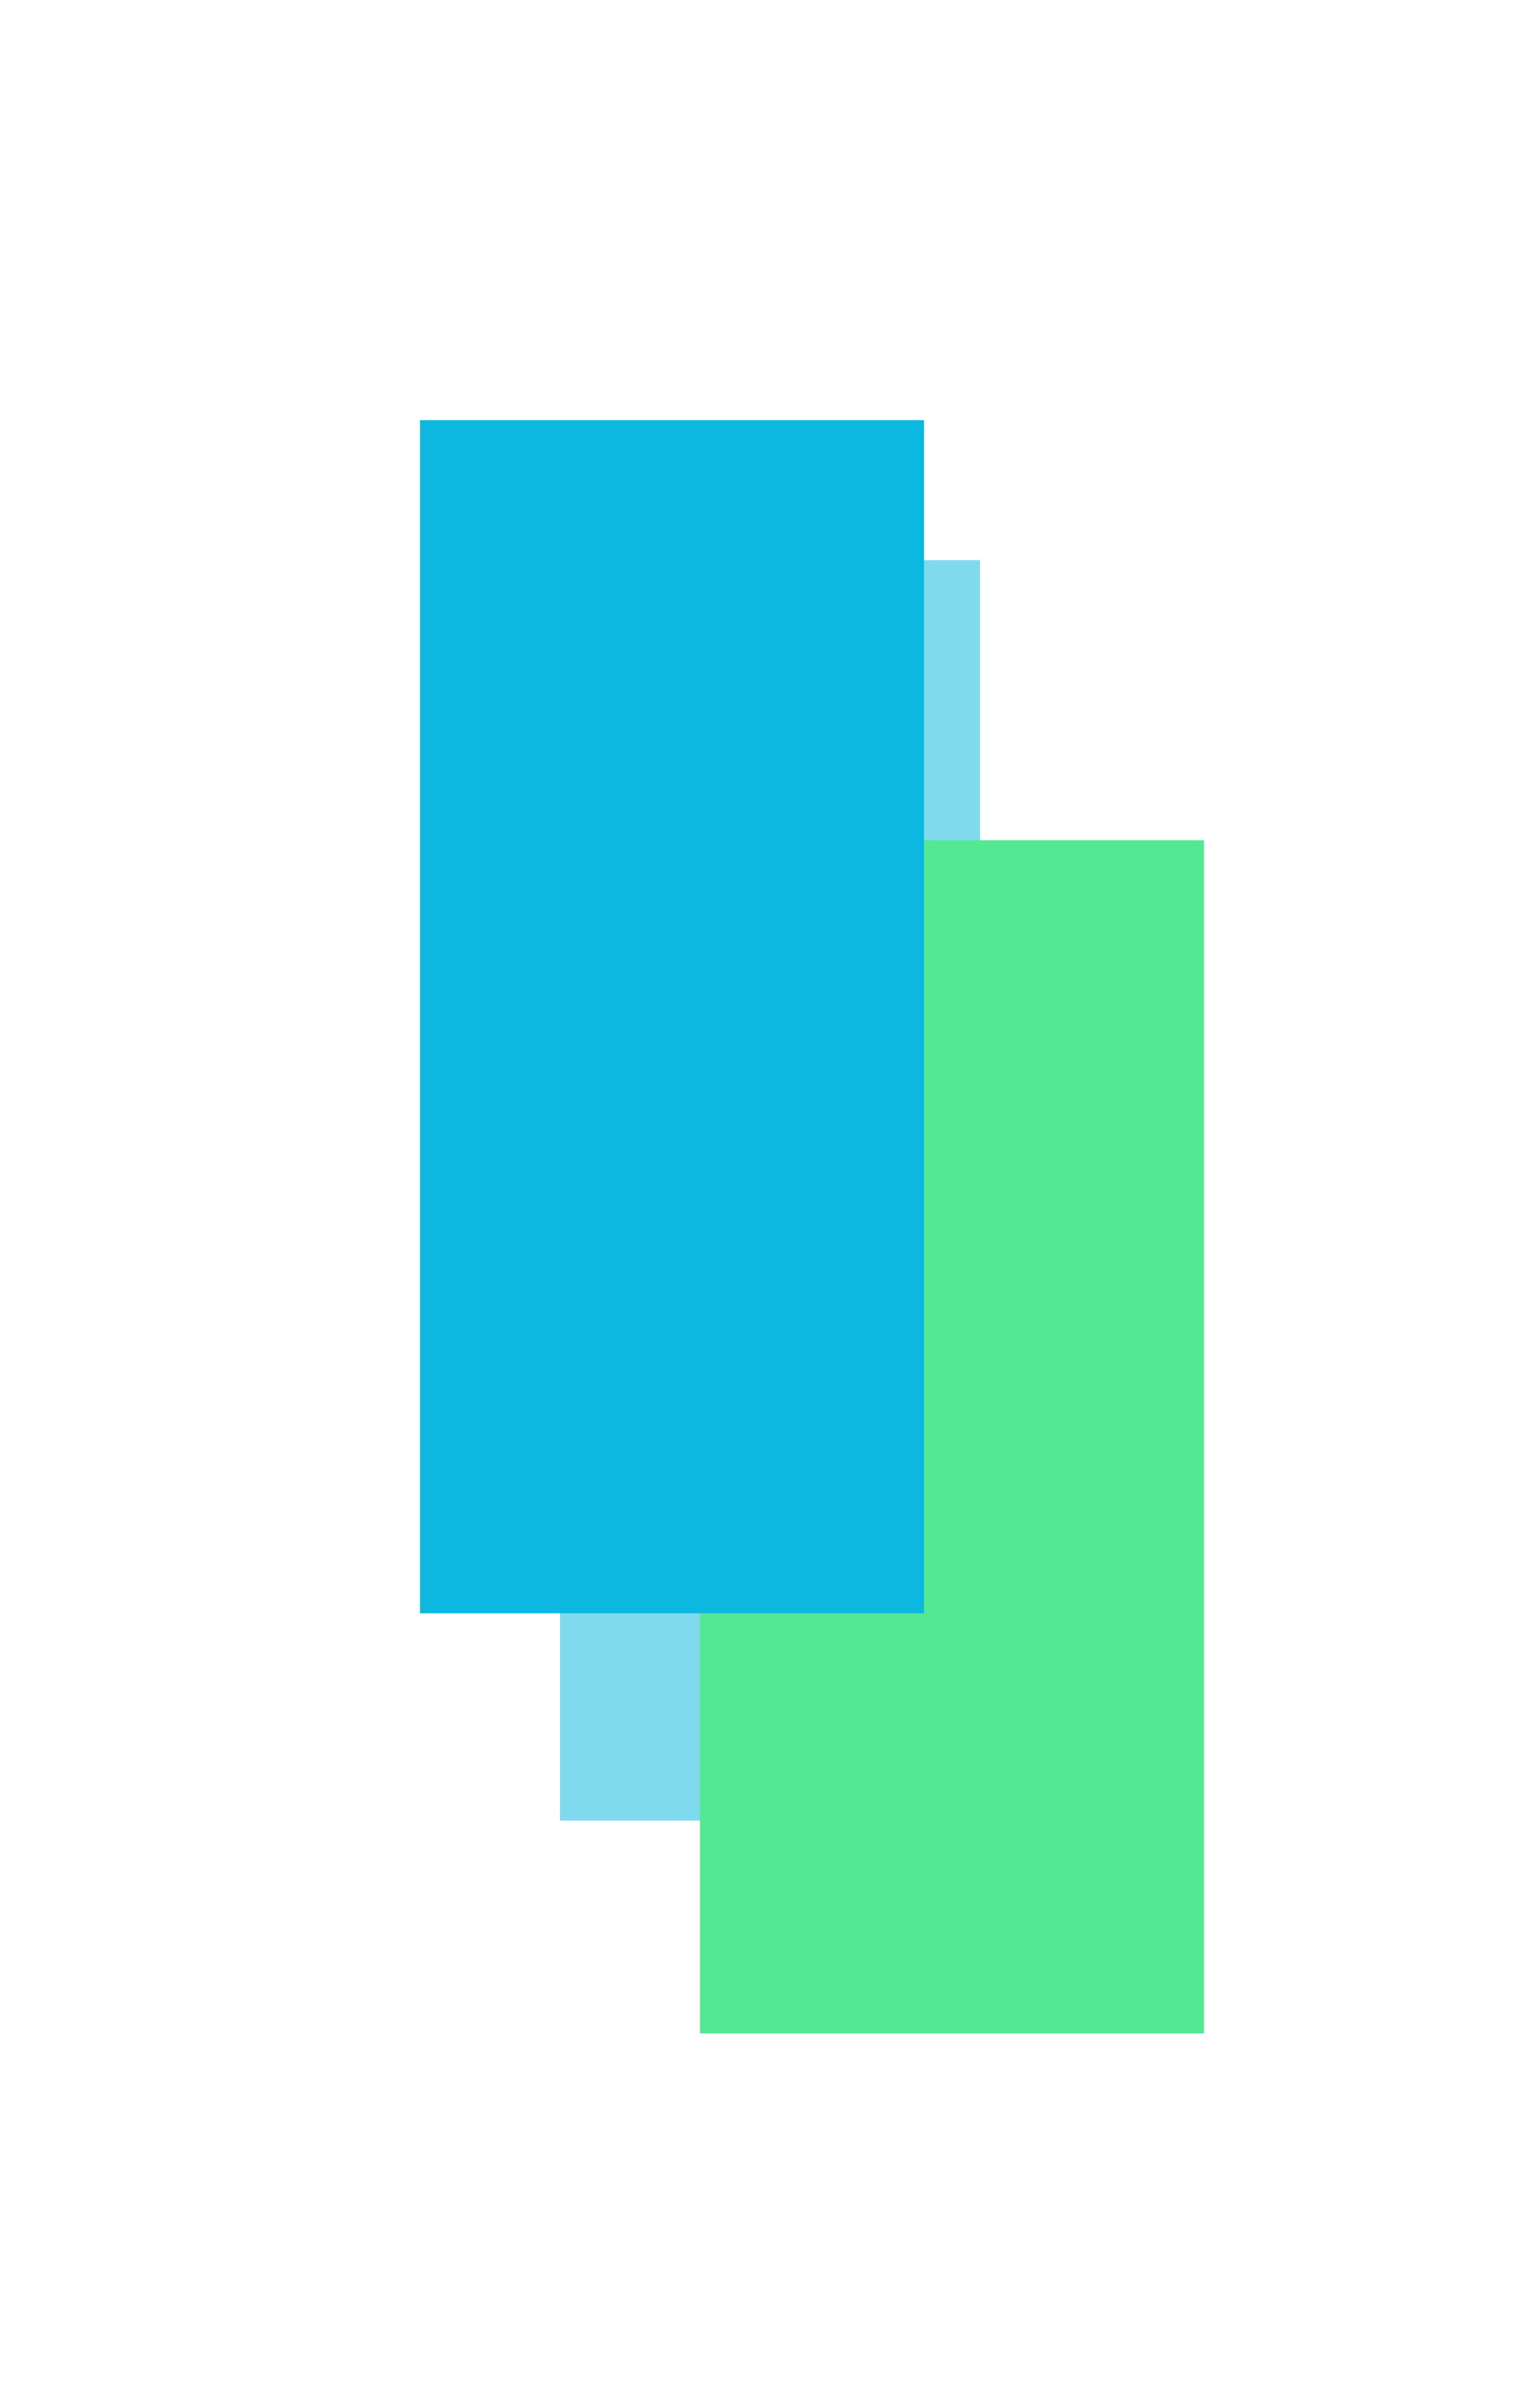
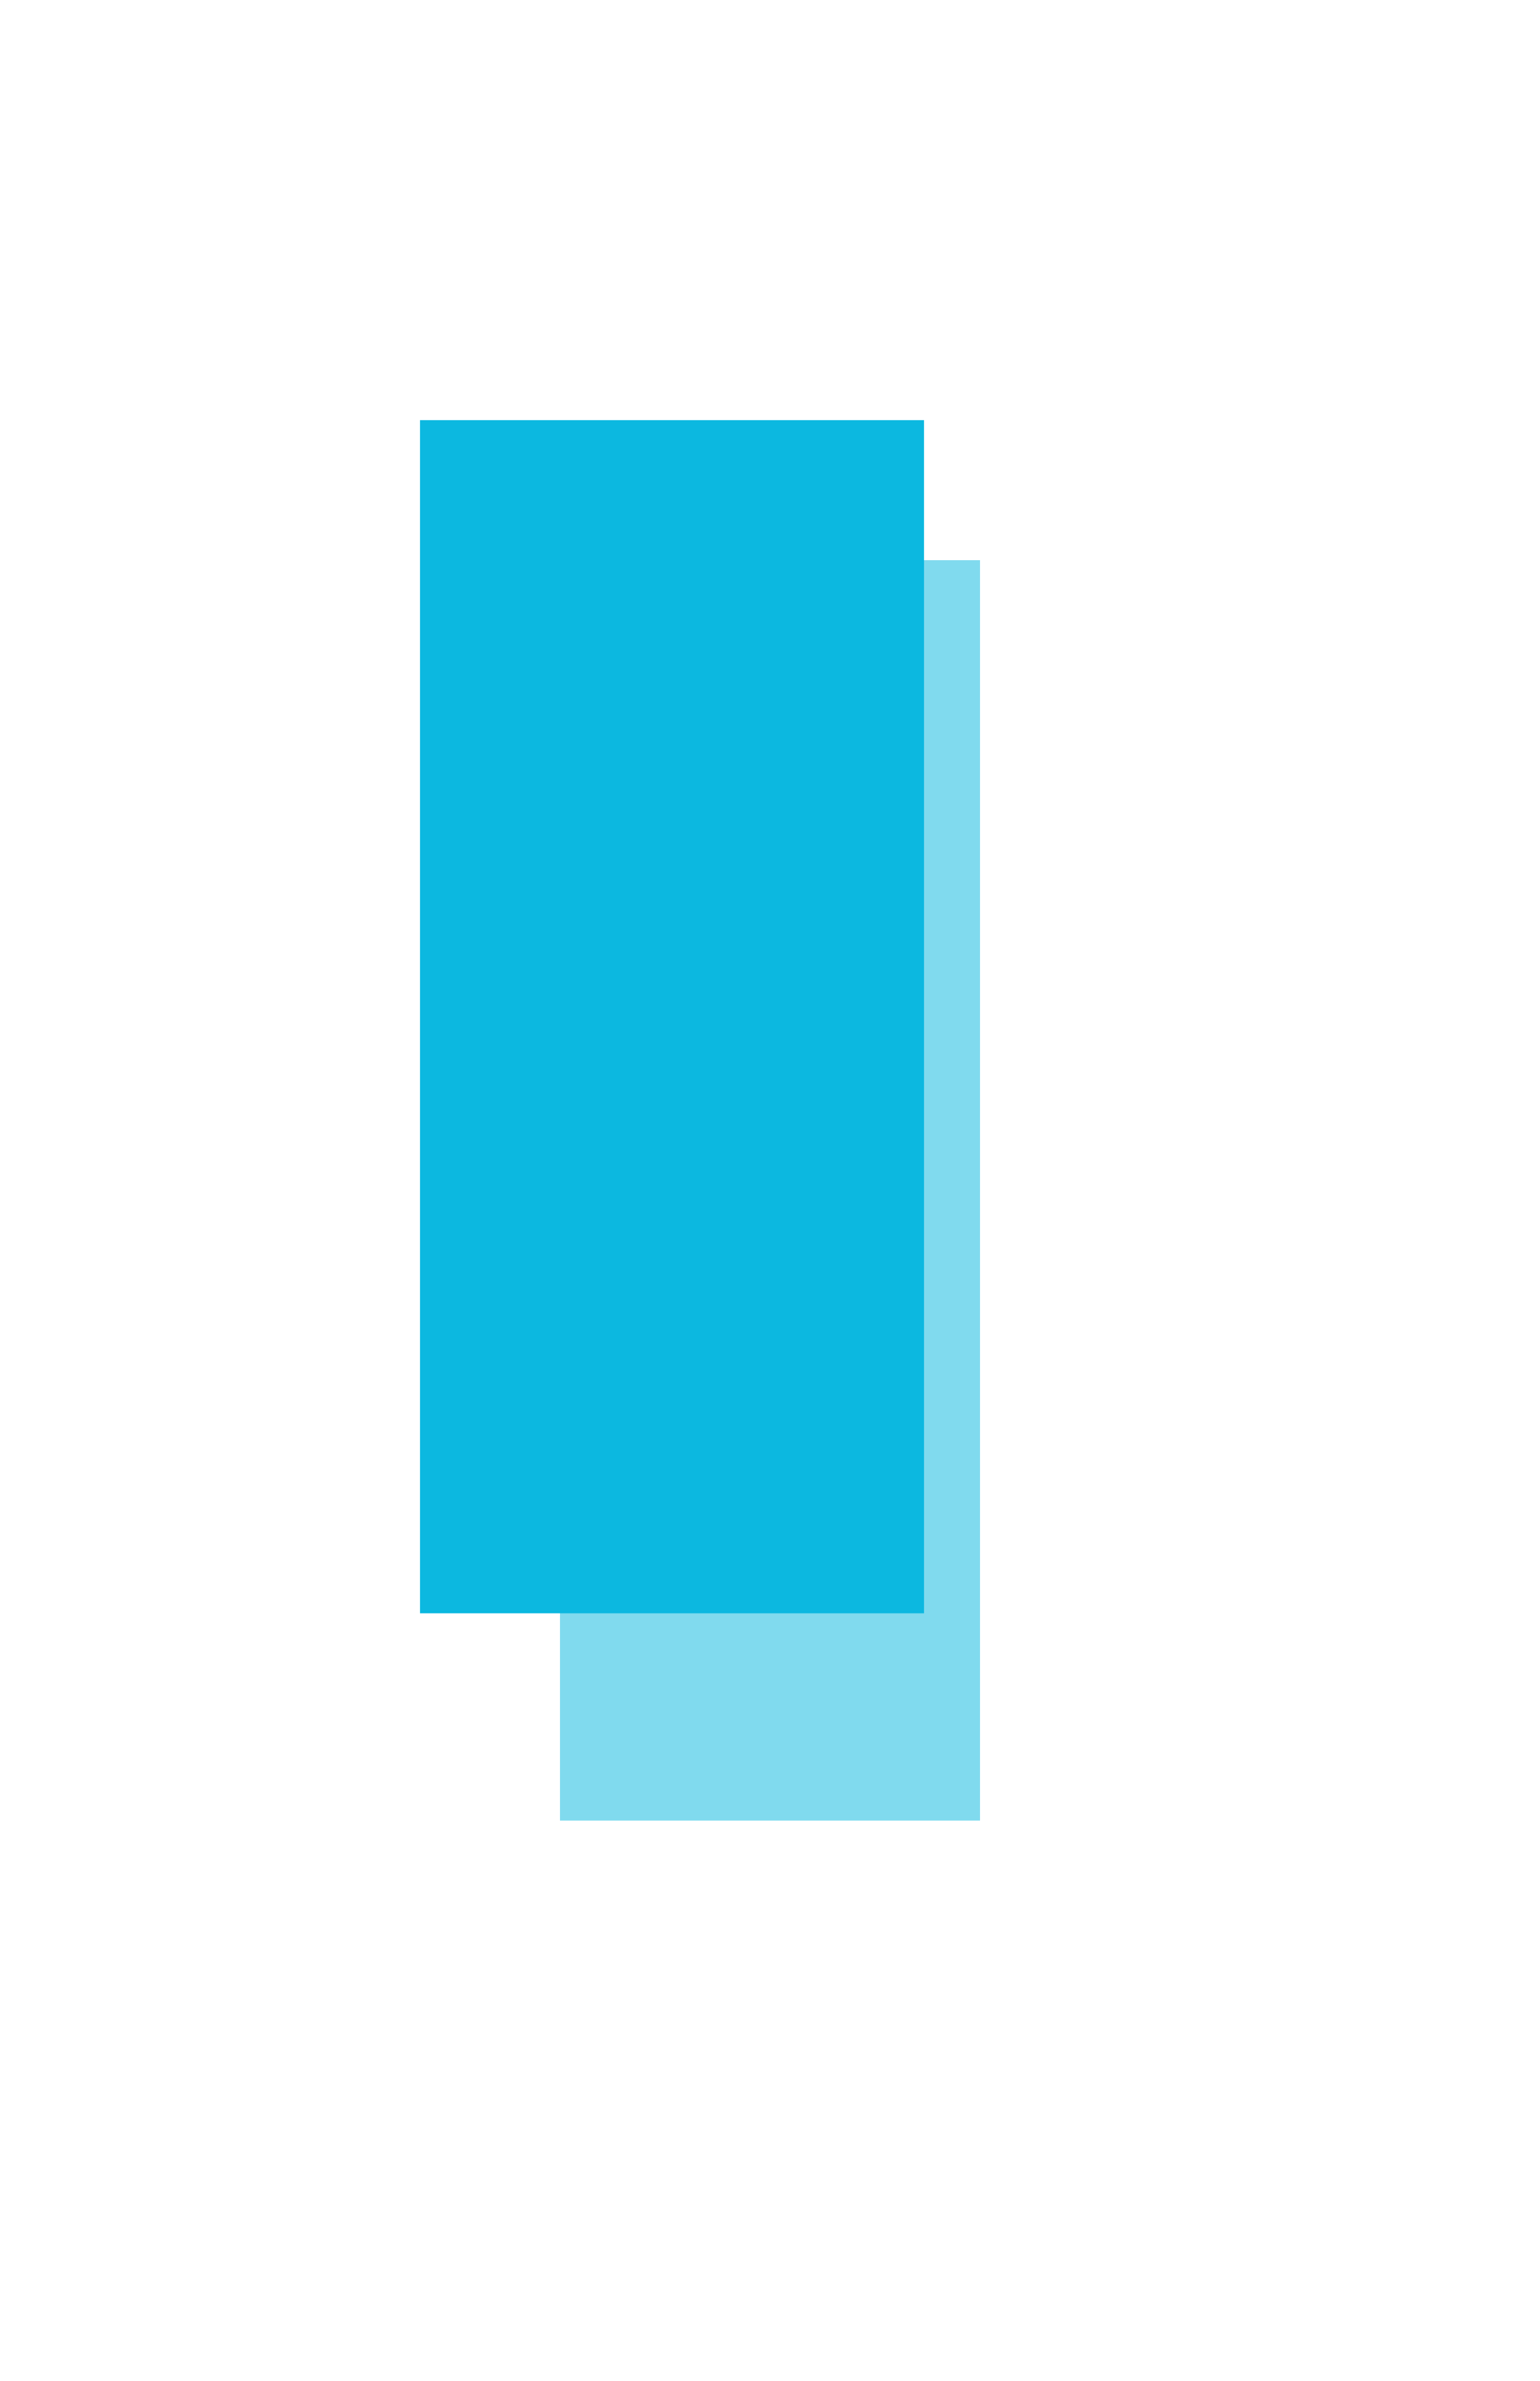
<svg xmlns="http://www.w3.org/2000/svg" width="11" height="17" viewBox="0 0 11 17" fill="none">
  <g filter="url(#filter0_f_85_24)">
    <path d="M7 4H4V13H7V4Z" fill="#0CB8E0" fill-opacity="0.52" />
  </g>
-   <path d="M8.6 6H5V14.52H8.6V6Z" fill="#53E892" />
  <path d="M6.6 3H3V11.52H6.6V3Z" fill="#0CB8E0" />
  <defs>
    <filter id="filter0_f_85_24" x="0" y="0" width="11" height="17" filterUnits="userSpaceOnUse" color-interpolation-filters="sRGB">
      <feFlood flood-opacity="0" result="BackgroundImageFix" />
      <feBlend mode="normal" in="SourceGraphic" in2="BackgroundImageFix" result="shape" />
      <feGaussianBlur stdDeviation="2" result="effect1_foregroundBlur_85_24" />
    </filter>
  </defs>
</svg>